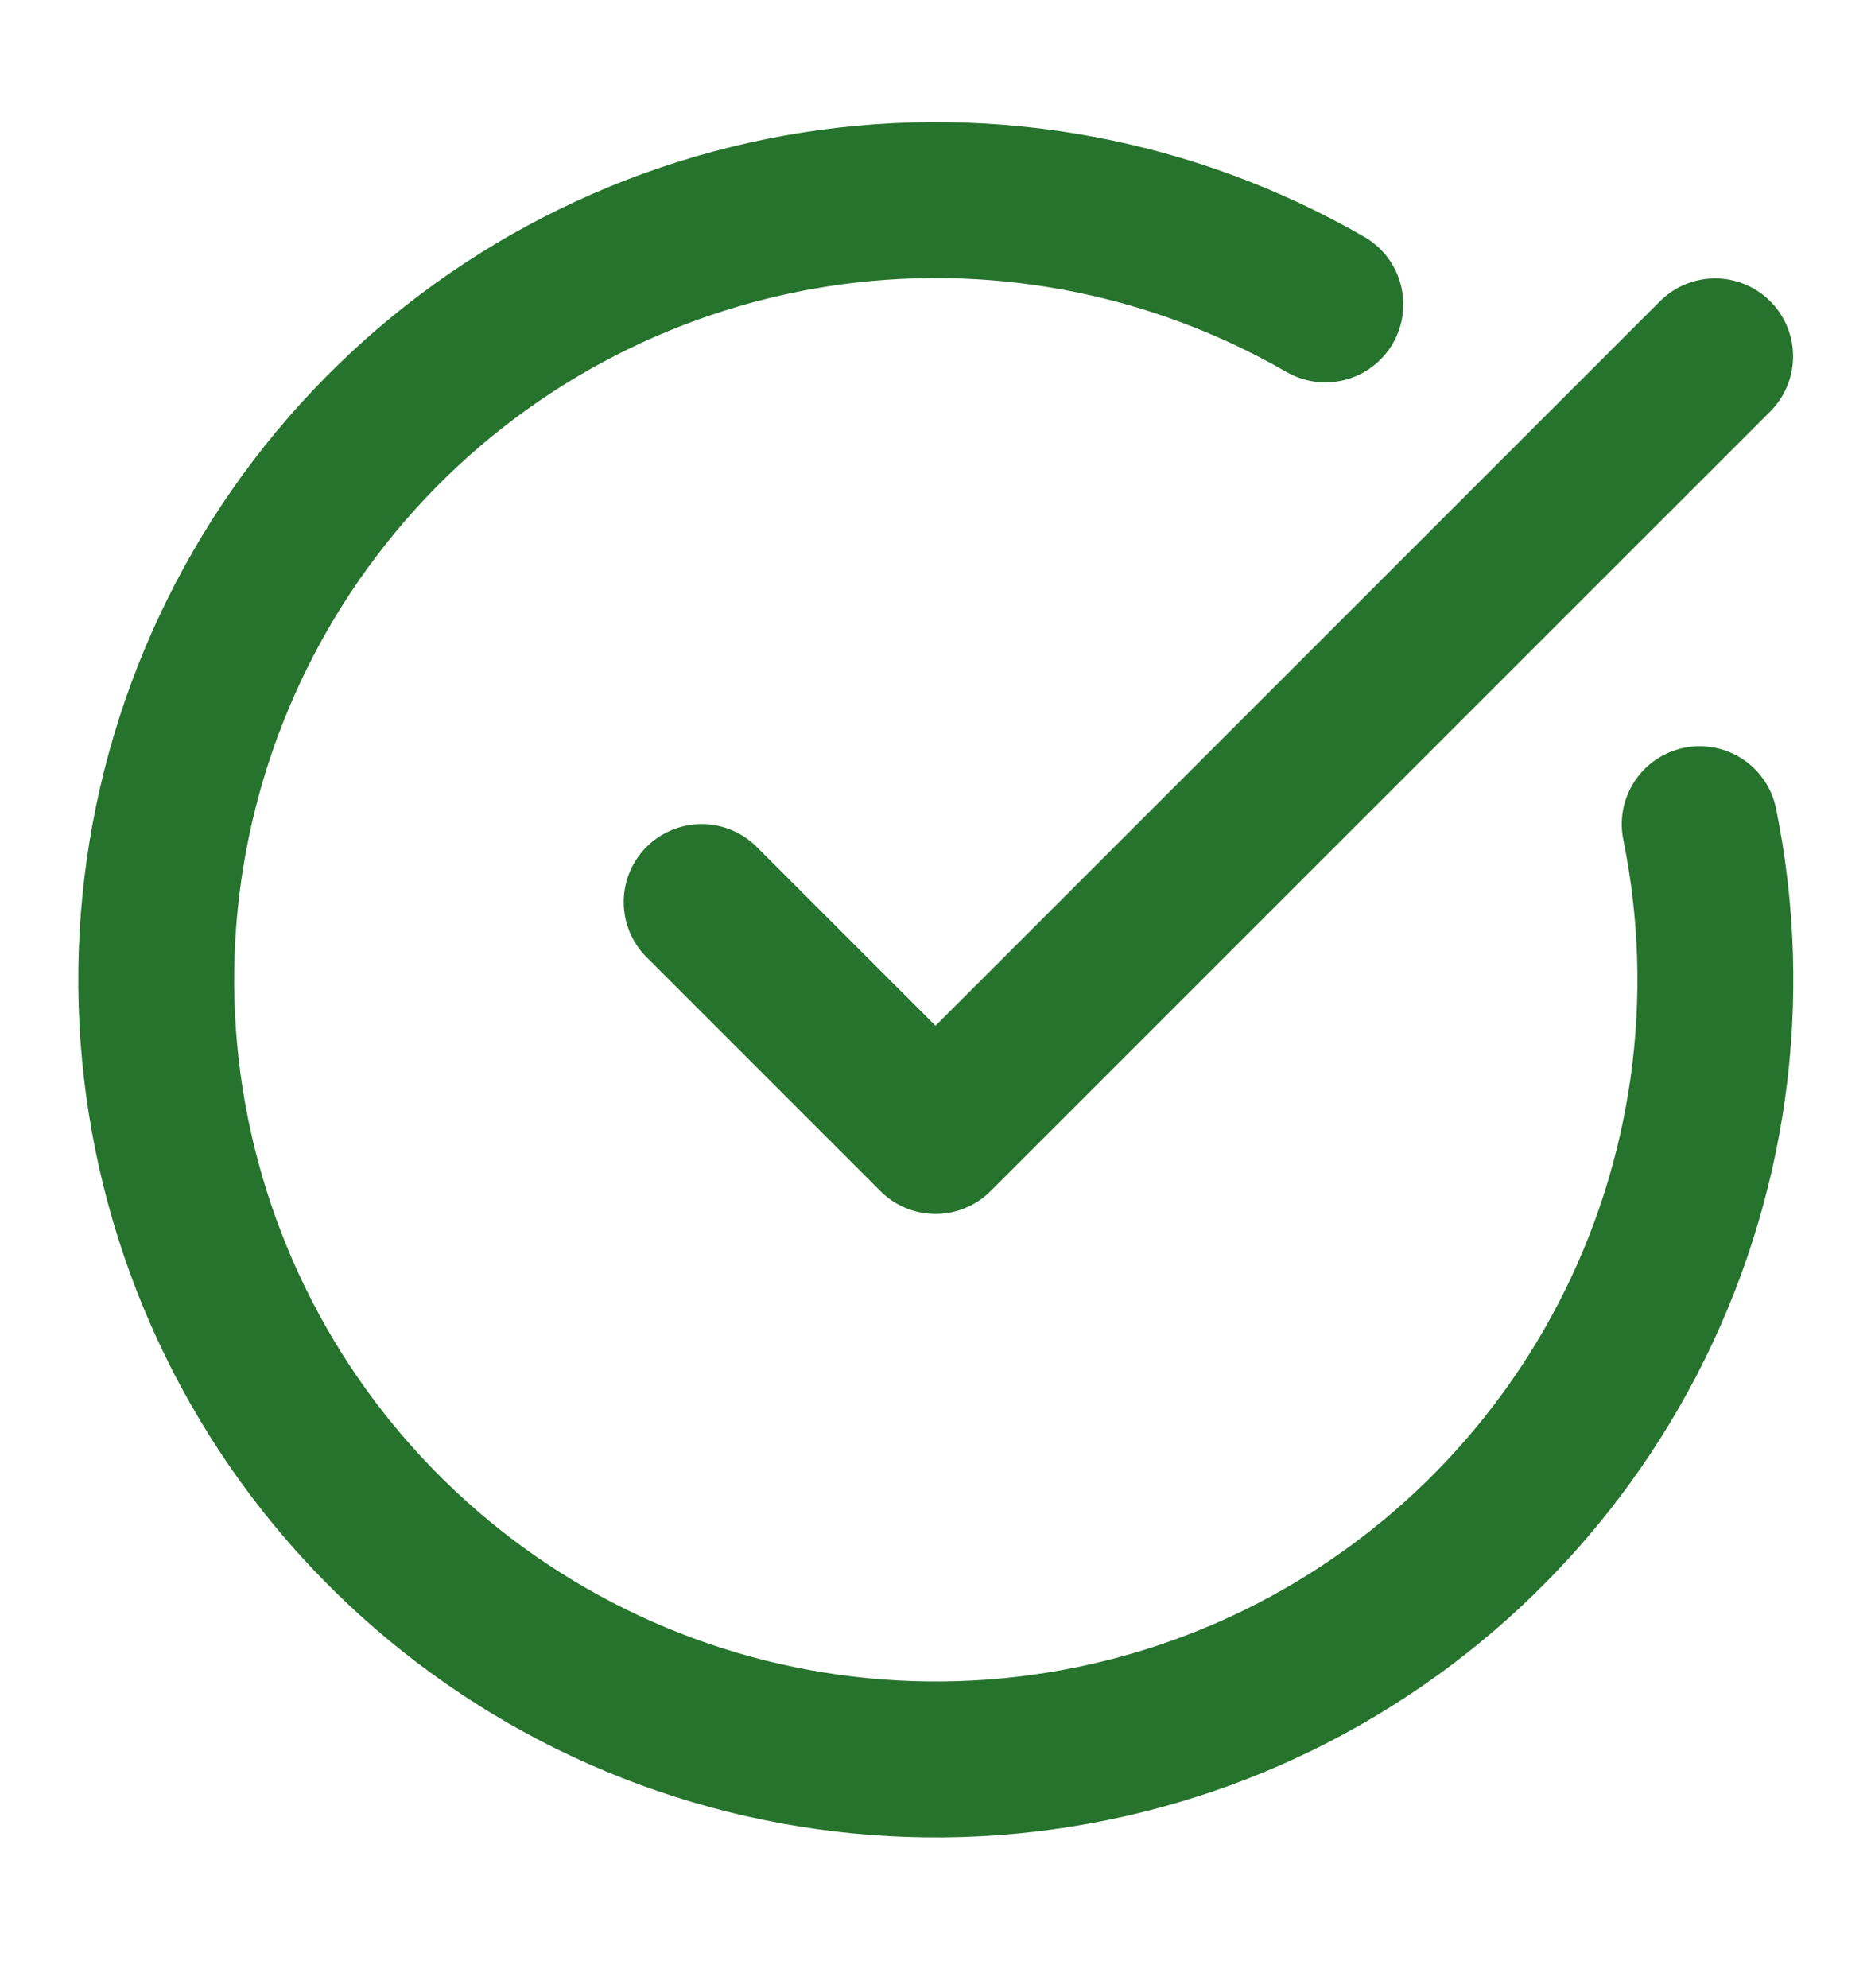
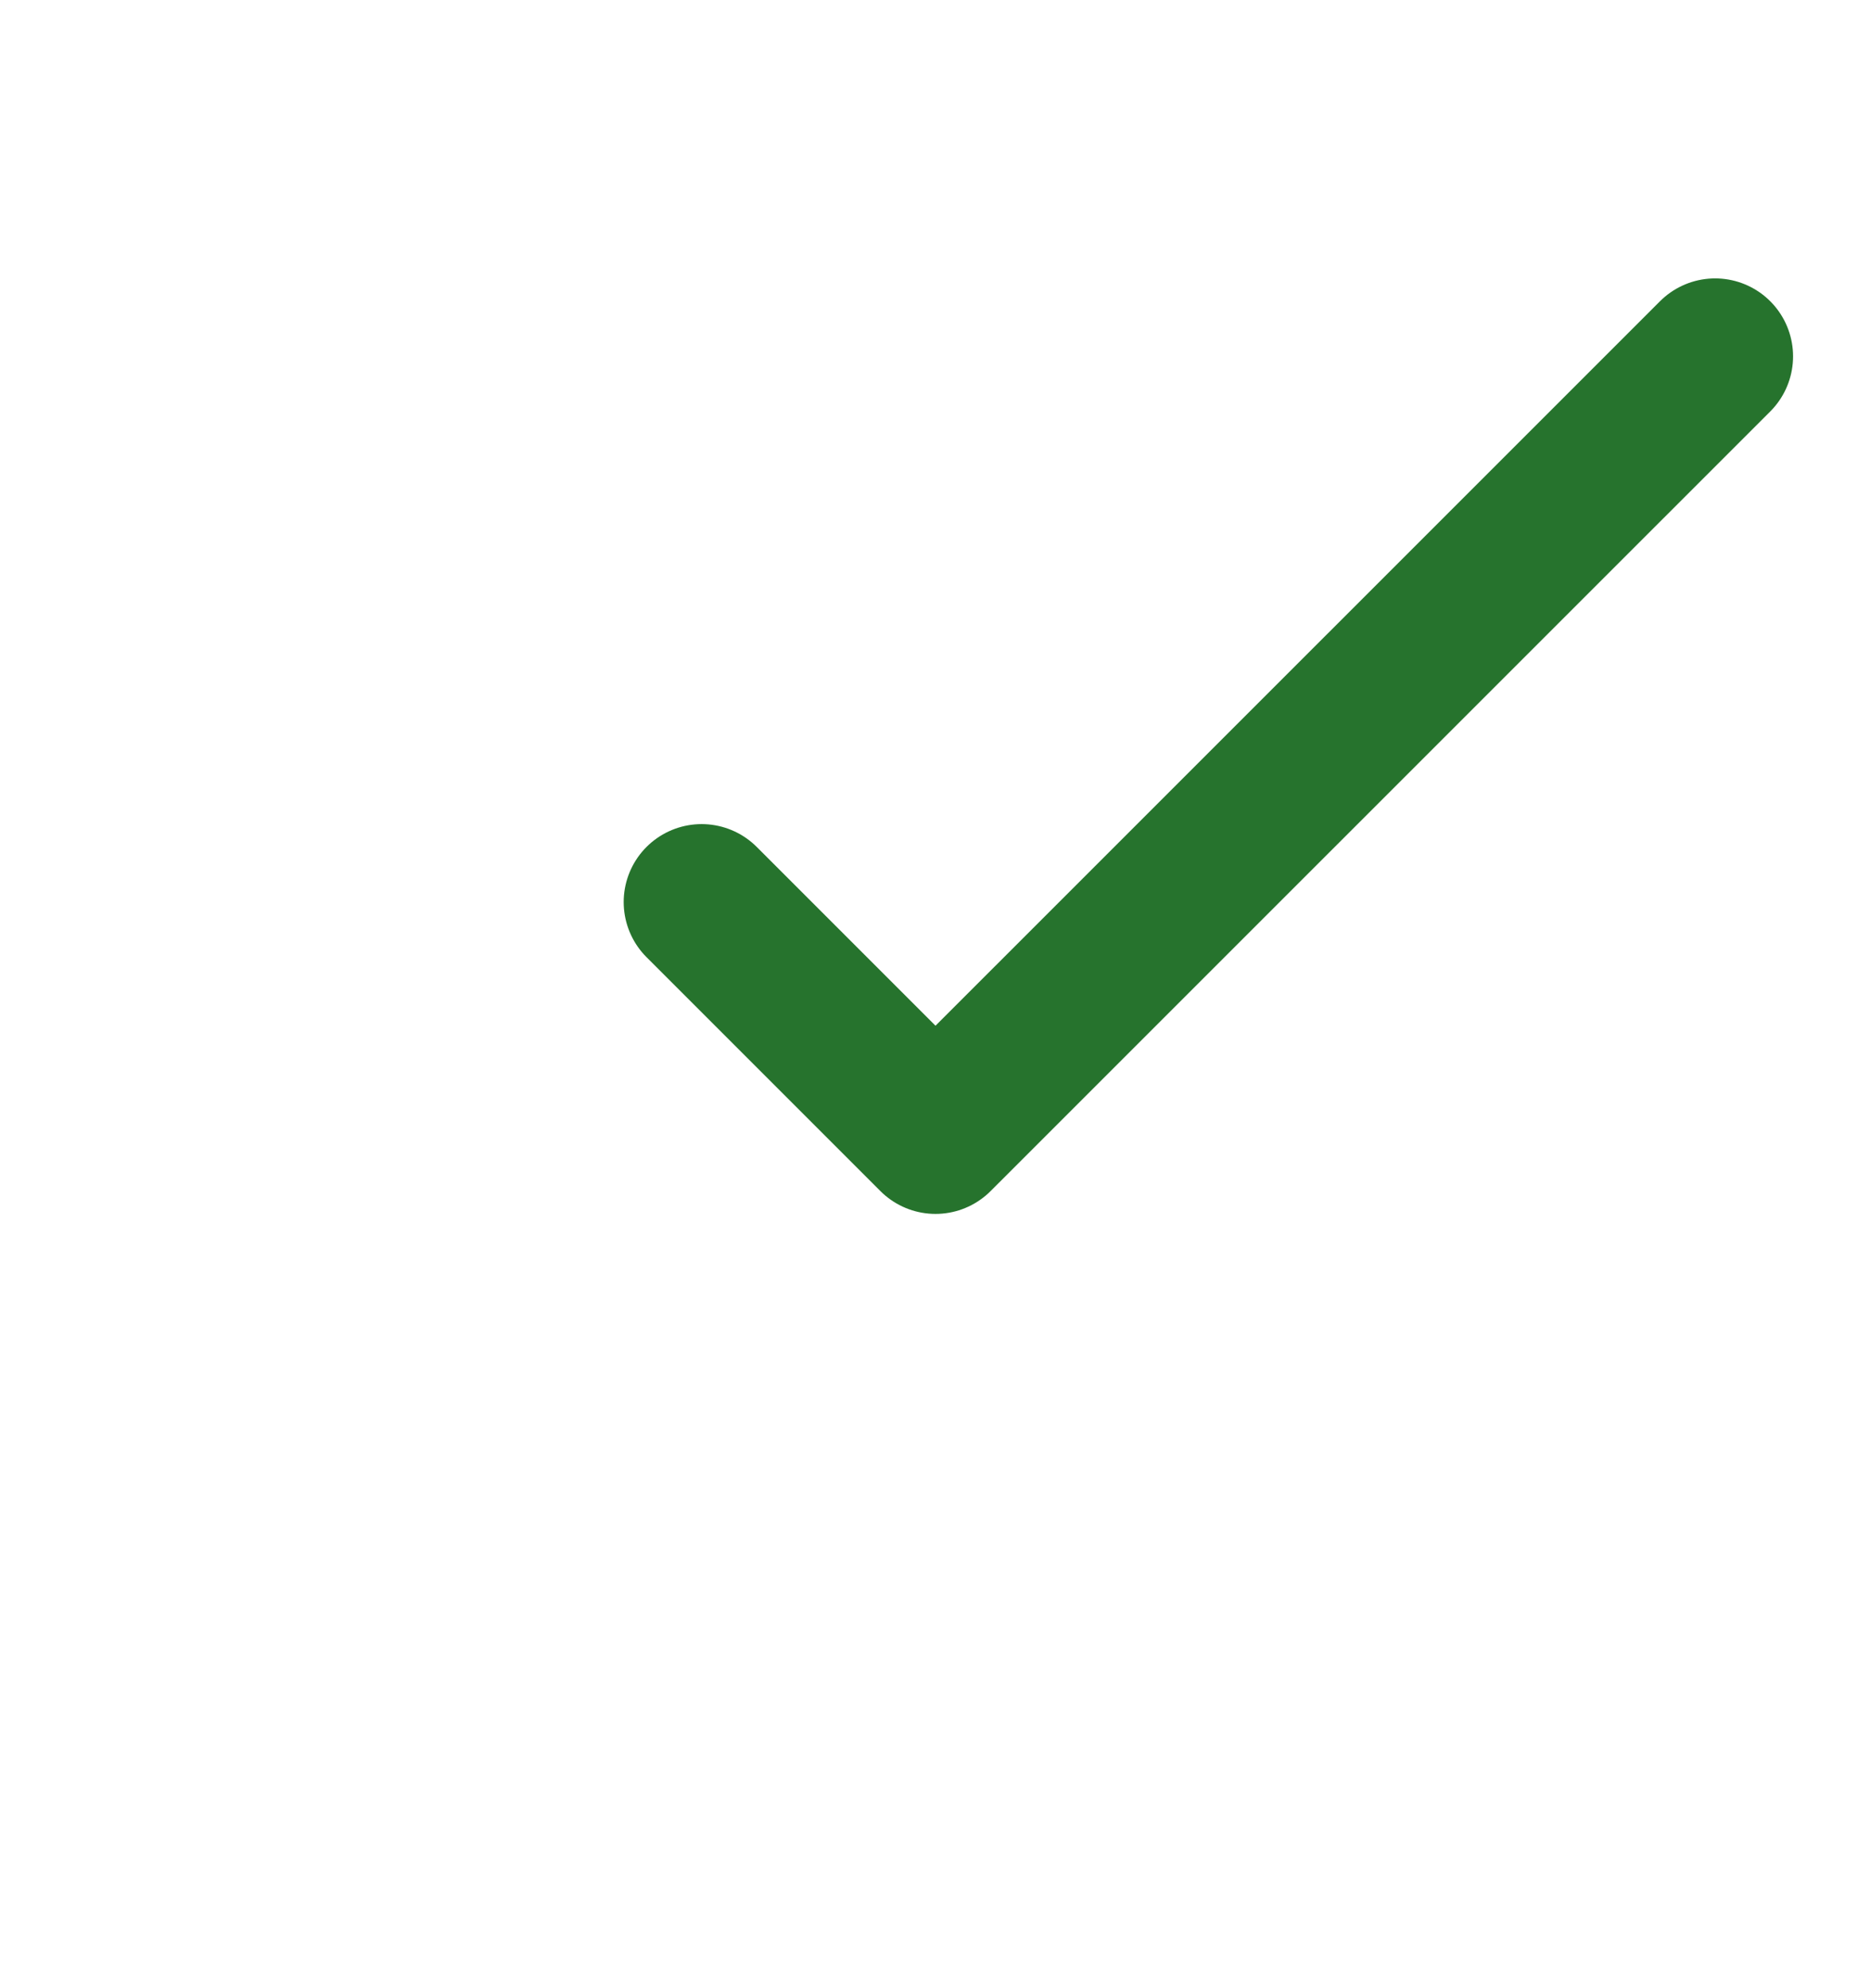
<svg xmlns="http://www.w3.org/2000/svg" width="16" height="17" viewBox="0 0 16 17" fill="none">
-   <path d="M14.535 7.047C14.839 8.541 14.623 10.094 13.92 11.448C13.218 12.801 12.073 13.873 10.676 14.485C9.279 15.096 7.715 15.21 6.244 14.808C4.773 14.406 3.485 13.511 2.593 12.274C1.702 11.037 1.262 9.531 1.346 8.009C1.431 6.486 2.034 5.039 3.057 3.907C4.079 2.776 5.459 2.03 6.965 1.792C8.471 1.555 10.014 1.841 11.334 2.603" stroke="#26732D" stroke-width="1.333" stroke-linecap="round" stroke-linejoin="round" />
  <path d="M6 7.713L8 9.713L14.667 3.047" stroke="#26732D" stroke-width="1.333" stroke-linecap="round" stroke-linejoin="round" />
</svg>